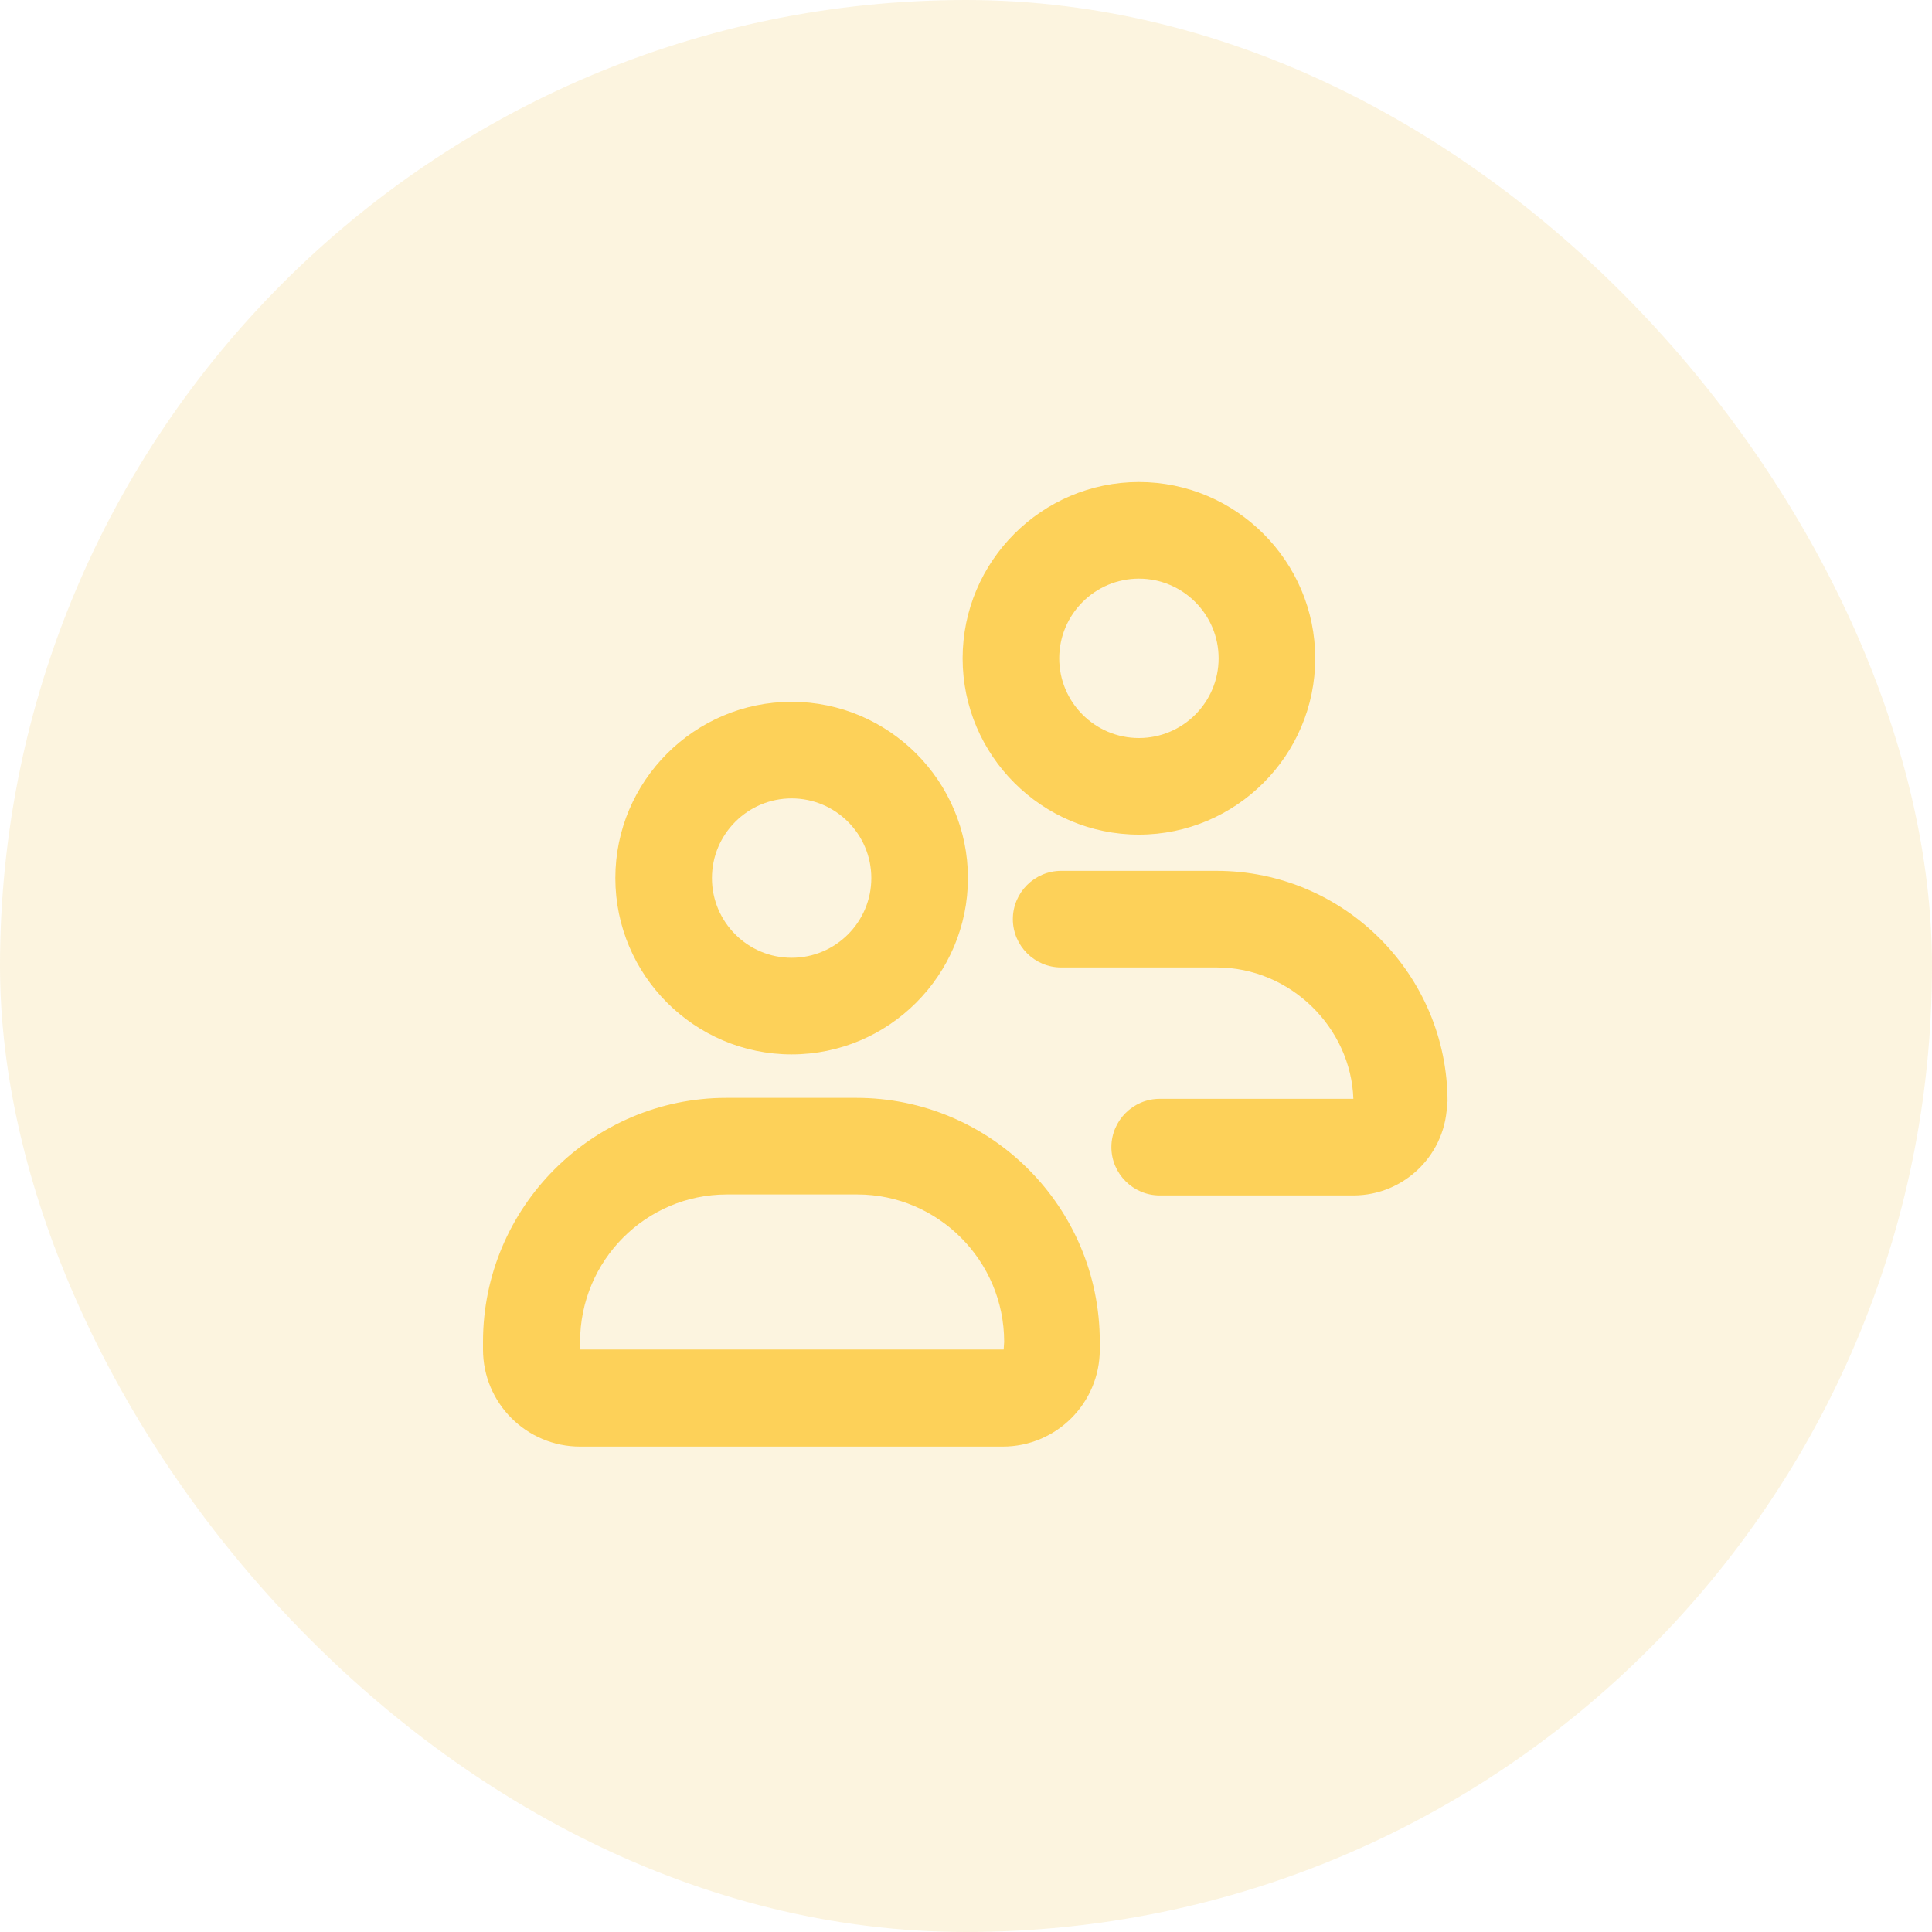
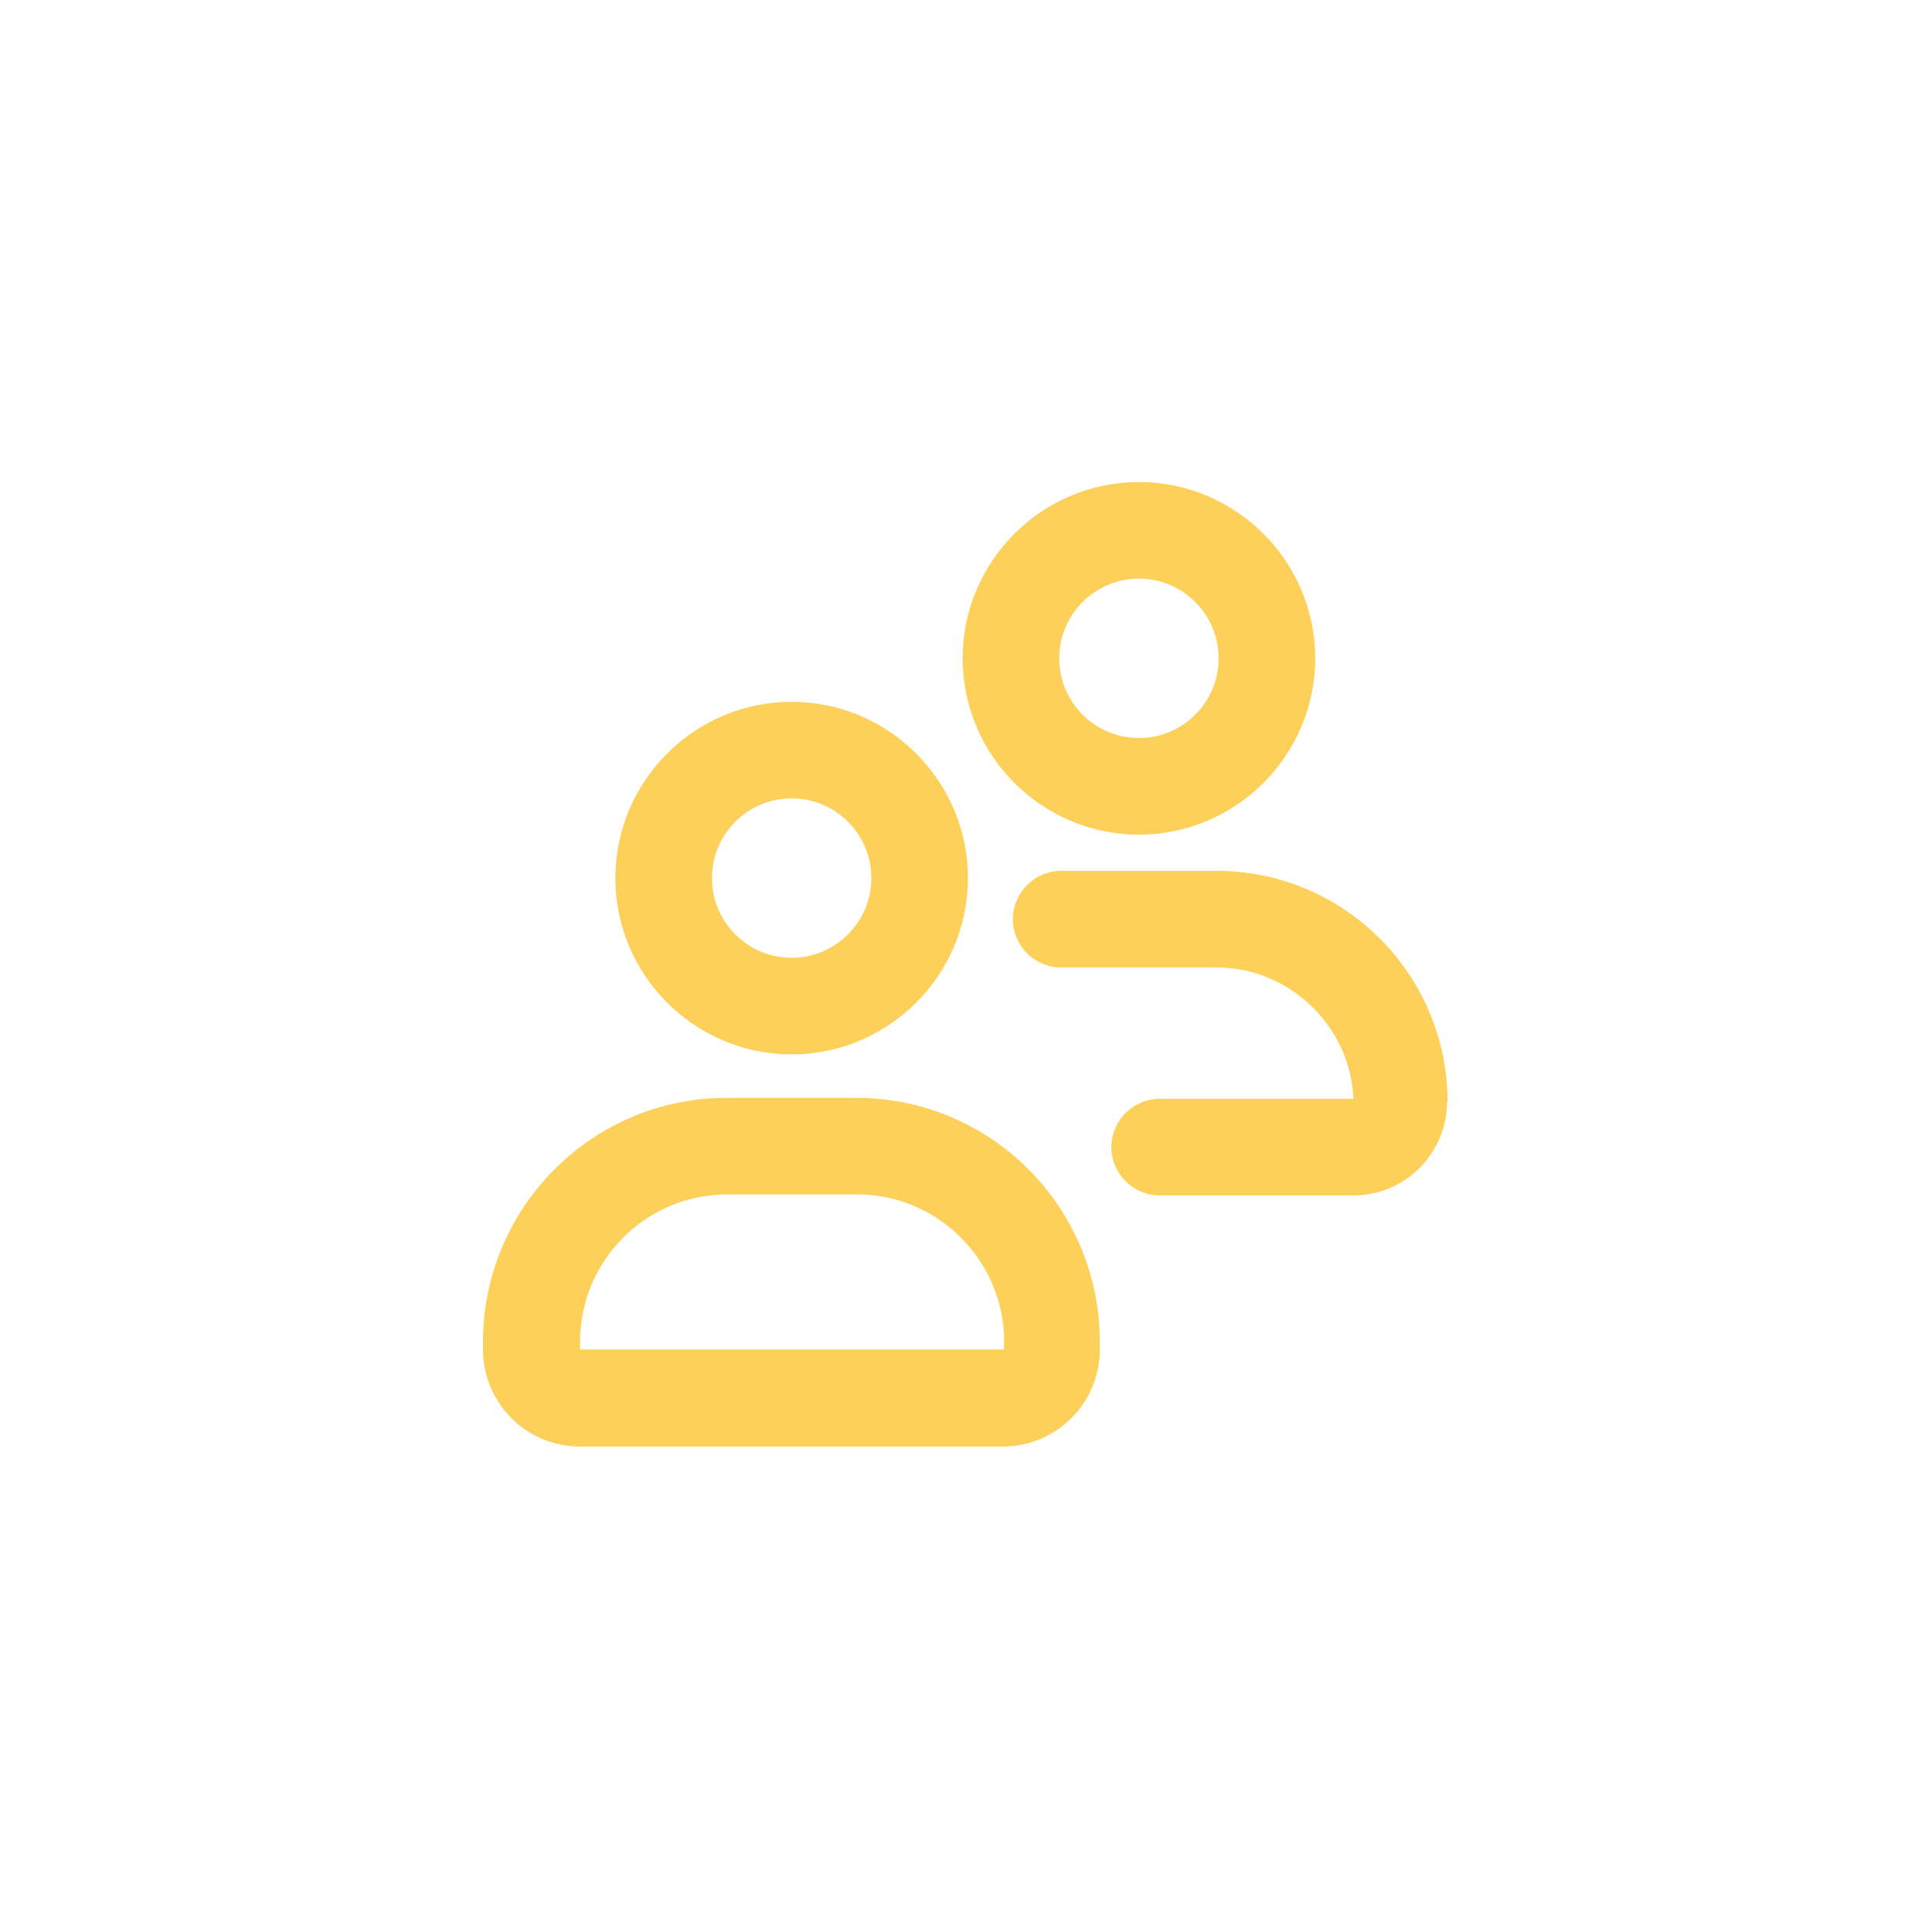
<svg xmlns="http://www.w3.org/2000/svg" width="40" height="40" viewBox="0 0 40 40" fill="none">
-   <rect width="40" height="40" rx="20" fill="#F1CA5F" fill-opacity="0.2" />
  <path d="M16.39 21.83C14.38 21.83 12.74 20.19 12.74 18.18C12.74 16.17 14.38 14.53 16.39 14.53C18.4 14.53 20.04 16.17 20.04 18.18C20.04 20.19 18.4 21.83 16.39 21.83ZM16.39 16.53C15.48 16.53 14.74 17.27 14.74 18.18C14.74 19.09 15.48 19.83 16.39 19.83C17.3 19.83 18.04 19.09 18.04 18.18C18.04 17.27 17.3 16.53 16.39 16.53ZM20.77 29.95H12.01C10.9 29.95 10 29.05 10 27.94V27.78C10 25 12.26 22.73 15.04 22.73H17.73C20.51 22.73 22.77 24.99 22.77 27.78V27.94C22.77 29.05 21.87 29.95 20.76 29.95H20.77ZM15.05 24.73C13.37 24.73 12.01 26.1 12.01 27.78V27.94H20.78L20.79 27.78C20.79 26.1 19.42 24.73 17.75 24.73H15.06H15.05ZM23.58 17.28C21.57 17.28 19.93 15.64 19.93 13.63C19.93 11.62 21.57 9.98 23.58 9.98C25.59 9.98 27.23 11.62 27.23 13.63C27.23 15.64 25.59 17.28 23.58 17.28ZM23.58 11.98C22.67 11.98 21.93 12.72 21.93 13.63C21.93 14.54 22.67 15.28 23.58 15.28C24.49 15.28 25.23 14.54 25.23 13.63C25.23 12.72 24.49 11.98 23.58 11.98ZM29.97 22.81C29.97 20.18 27.83 18.03 25.19 18.03H21.97C21.42 18.03 20.97 18.48 20.97 19.03C20.97 19.58 21.42 20.03 21.97 20.03H25.19C26.72 20.03 27.97 21.28 28.02 22.75H24.01C23.46 22.75 23.01 23.2 23.01 23.75C23.01 24.3 23.46 24.75 24.01 24.75H28.02C29.09 24.75 29.96 23.88 29.96 22.81H29.97Z" fill="#FDD159" />
</svg>